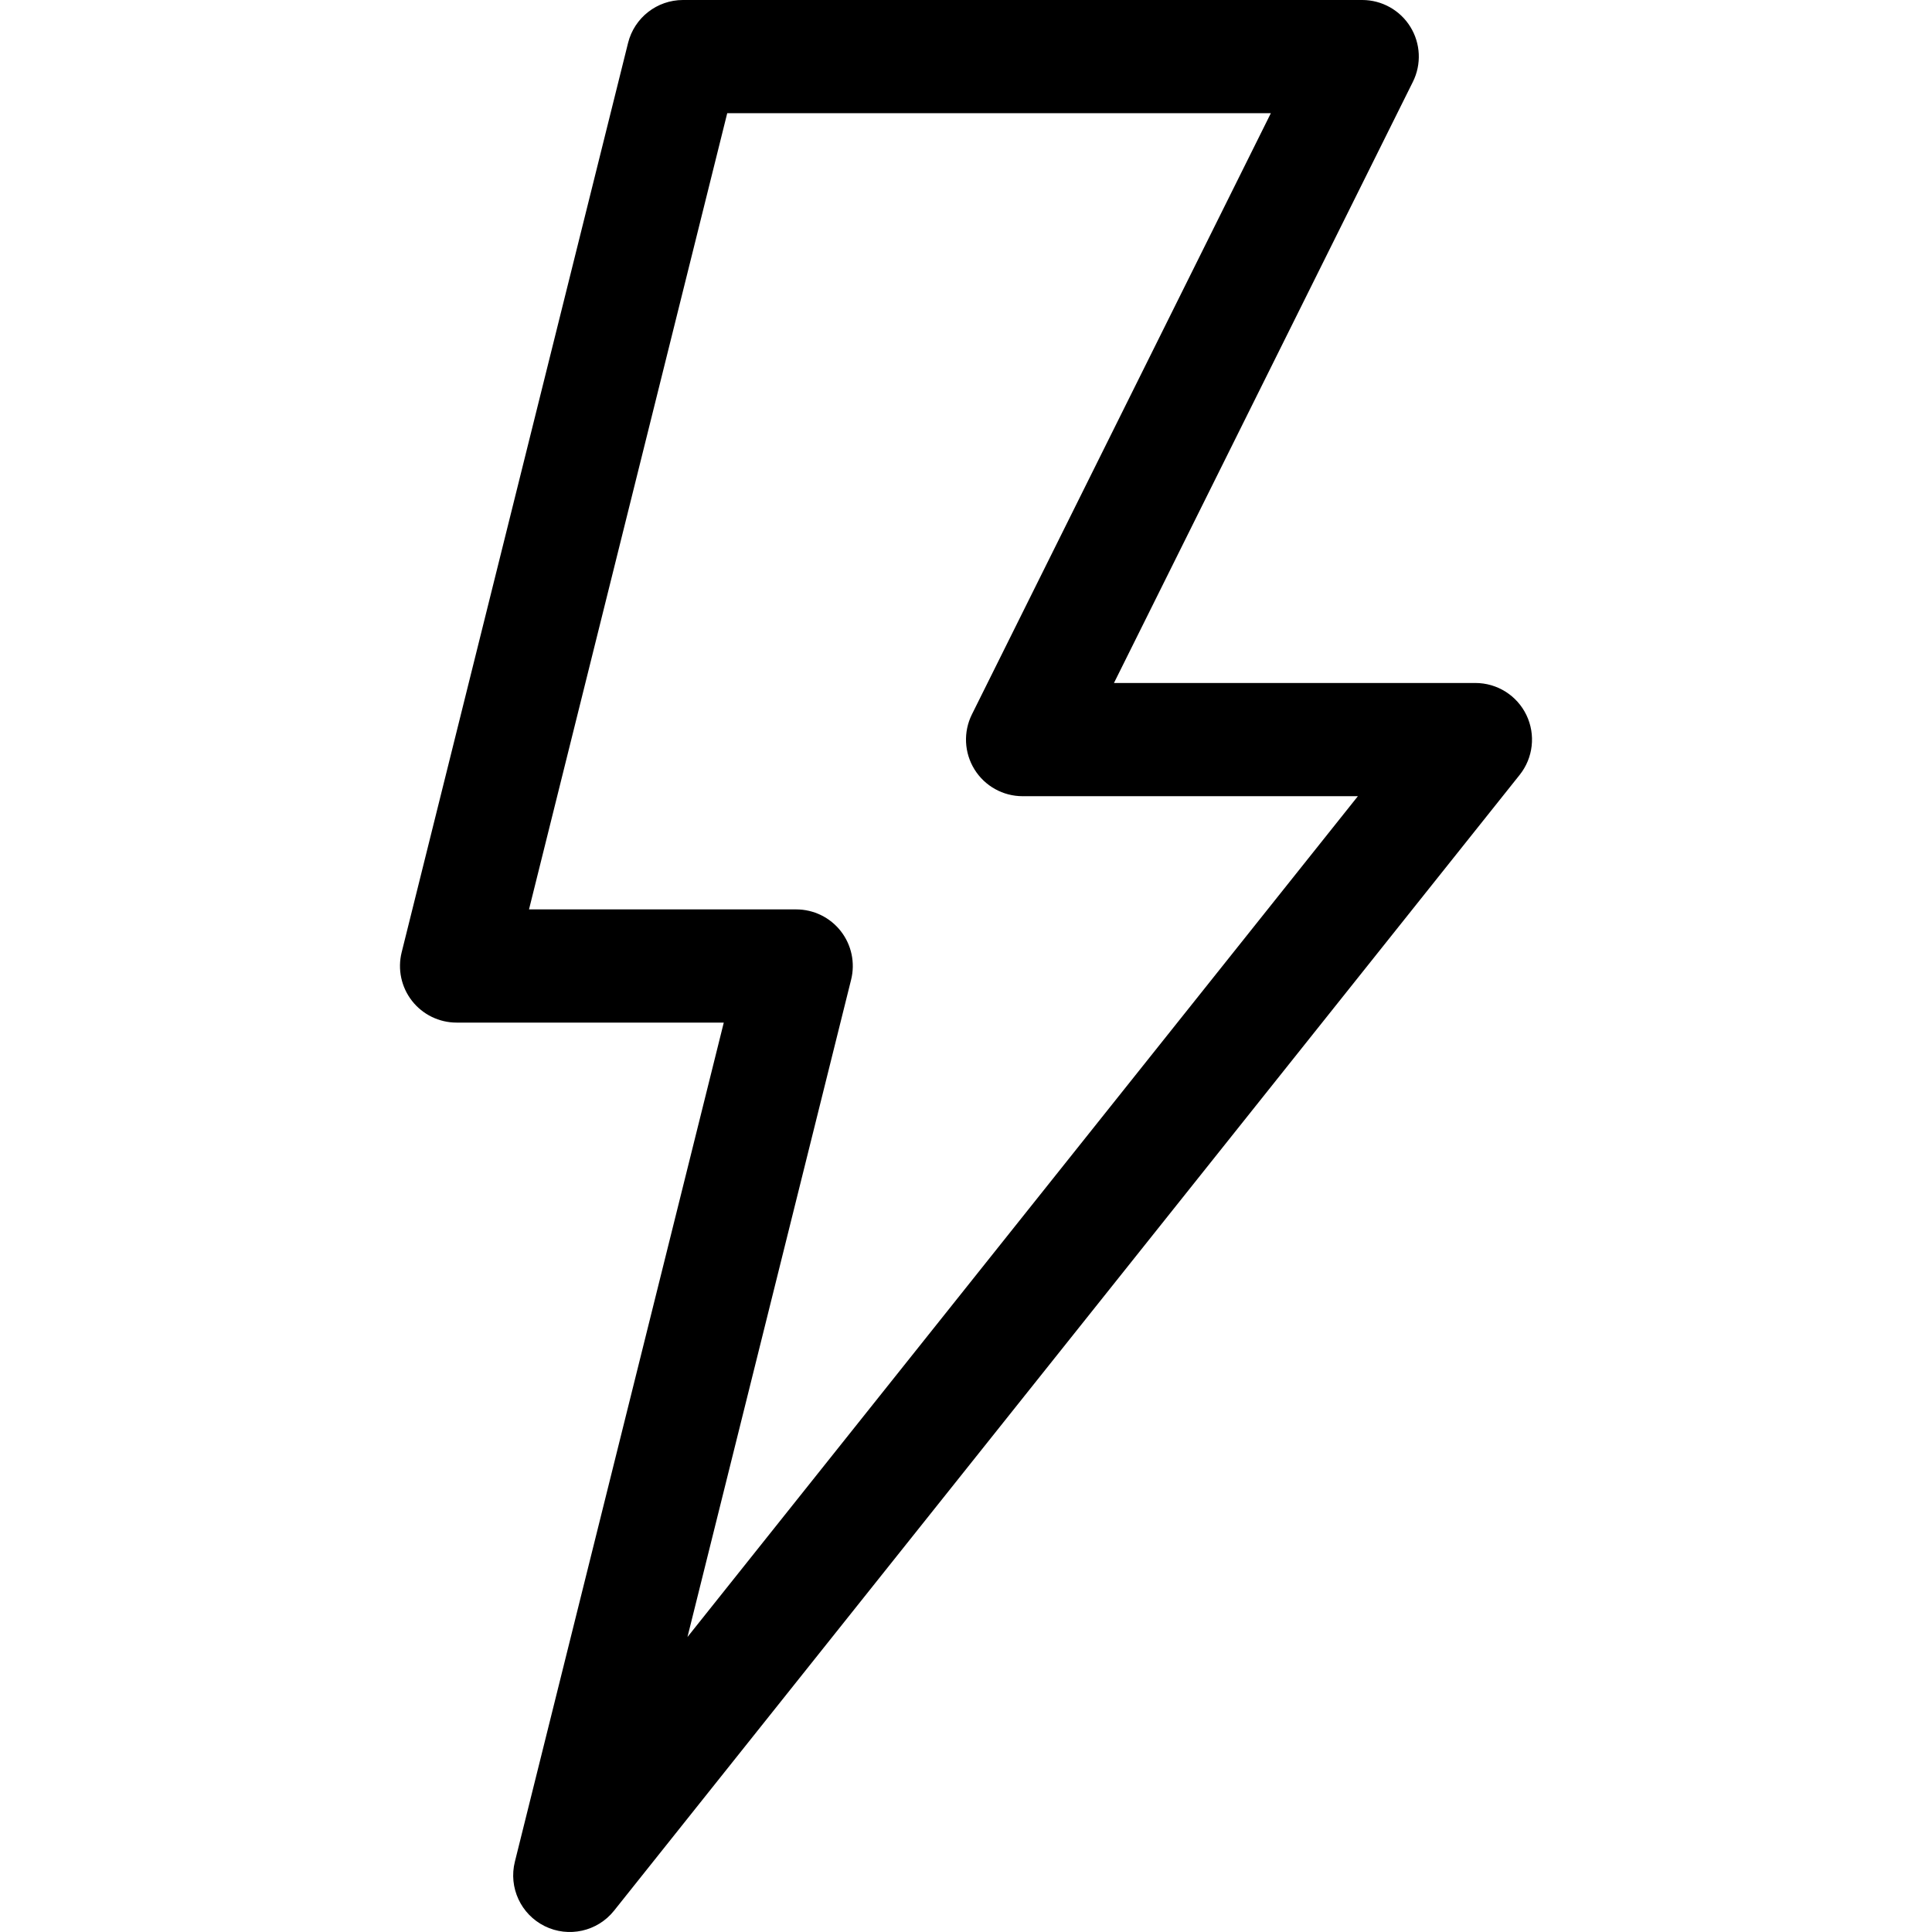
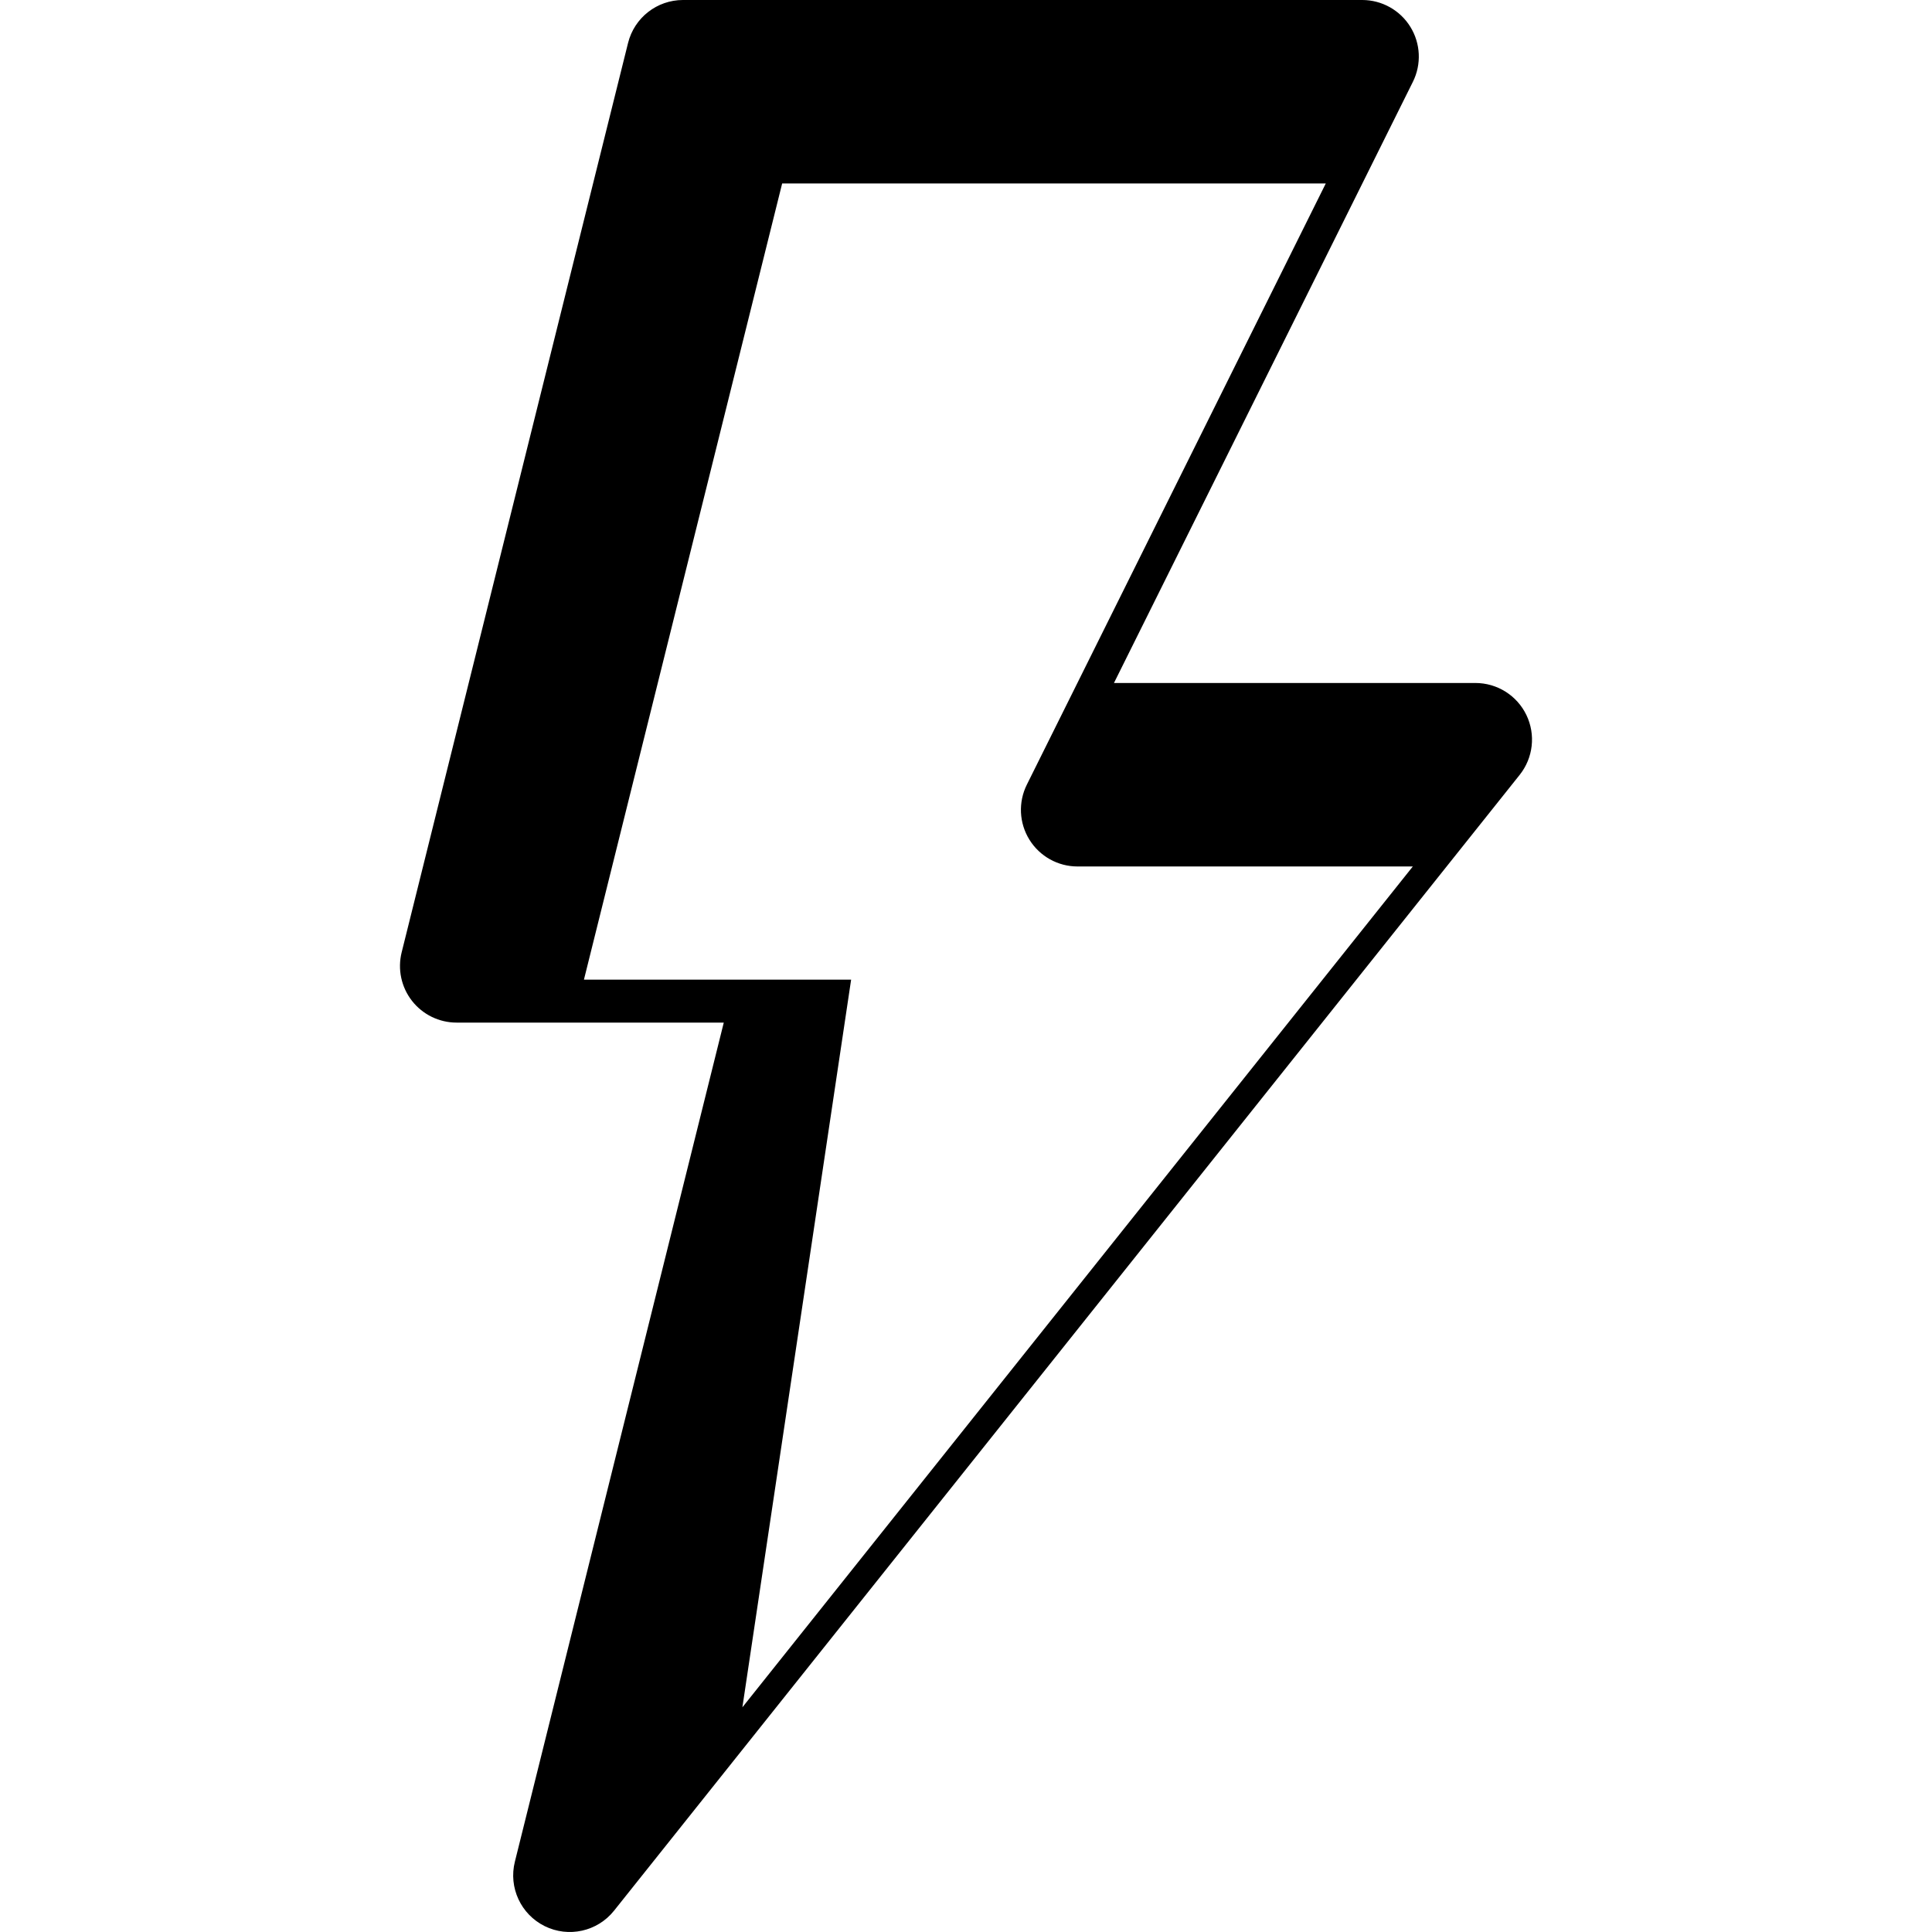
<svg xmlns="http://www.w3.org/2000/svg" id="Capa_1" enable-background="new 0 0 512 512" height="512" viewBox="0 0 512 512" width="512">
  <g>
-     <path d="m144.36 510.45c6.3 3.111 13.953 1.438 18.368-4.099l240-301c3.592-4.505 4.286-10.669 1.786-15.86s-7.752-8.491-13.514-8.491h-95.789l79.221-159.321c2.312-4.65 2.055-10.165-.681-14.579-2.734-4.414-7.559-7.1-12.751-7.1h-180c-6.889 0-12.892 4.692-14.556 11.376l-60 241c-1.115 4.48-.105 9.224 2.737 12.861 2.843 3.638 7.203 5.763 11.819 5.763h70.808l-55.363 222.376c-1.705 6.845 1.59 13.952 7.915 17.074zm81.196-250.826c1.115-4.48.105-9.224-2.737-12.861-2.843-3.638-7.203-5.763-11.819-5.763h-70.808l52.531-211h144.065l-79.221 159.321c-2.312 4.65-2.055 10.165.681 14.579 2.734 4.415 7.559 7.1 12.751 7.1h88.855l-177.67 222.828z" />
+     <path d="m144.36 510.45c6.3 3.111 13.953 1.438 18.368-4.099l240-301c3.592-4.505 4.286-10.669 1.786-15.86s-7.752-8.491-13.514-8.491h-95.789l79.221-159.321c2.312-4.65 2.055-10.165-.681-14.579-2.734-4.414-7.559-7.1-12.751-7.1h-180c-6.889 0-12.892 4.692-14.556 11.376l-60 241c-1.115 4.48-.105 9.224 2.737 12.861 2.843 3.638 7.203 5.763 11.819 5.763h70.808l-55.363 222.376c-1.705 6.845 1.59 13.952 7.915 17.074zm81.196-250.826h-70.808l52.531-211h144.065l-79.221 159.321c-2.312 4.65-2.055 10.165.681 14.579 2.734 4.415 7.559 7.1 12.751 7.1h88.855l-177.67 222.828z" />
  </g>
</svg>